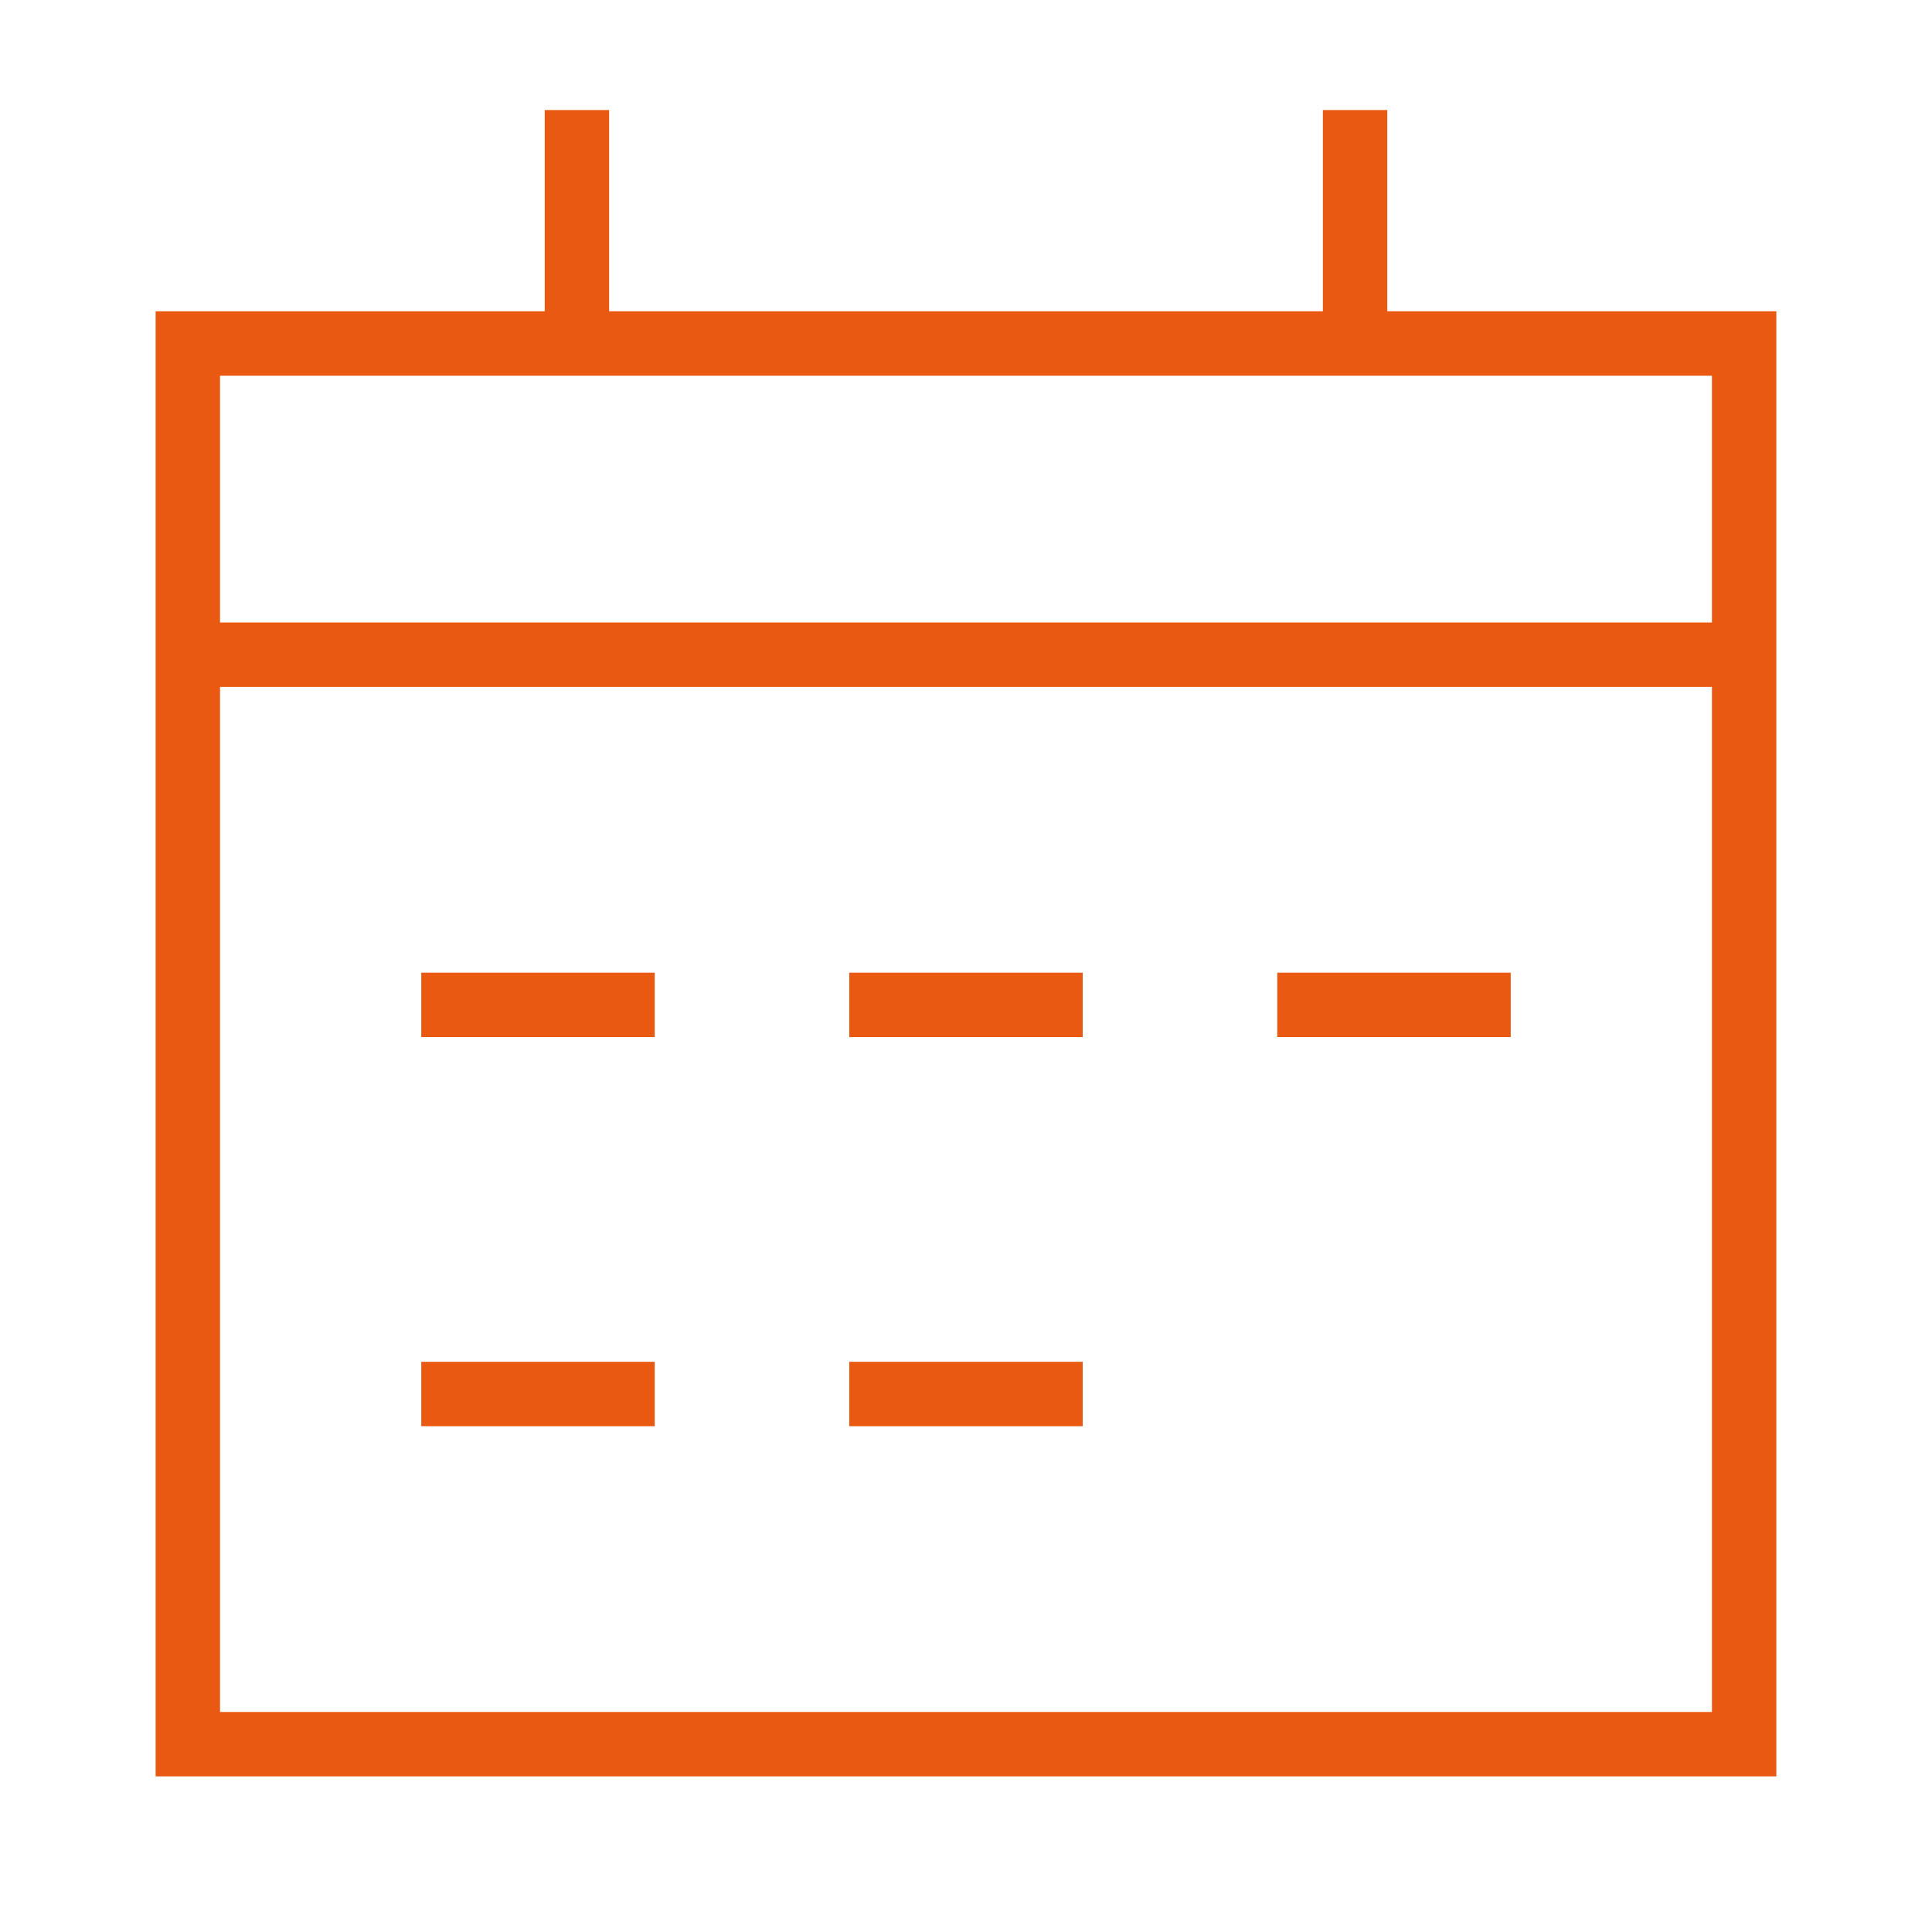
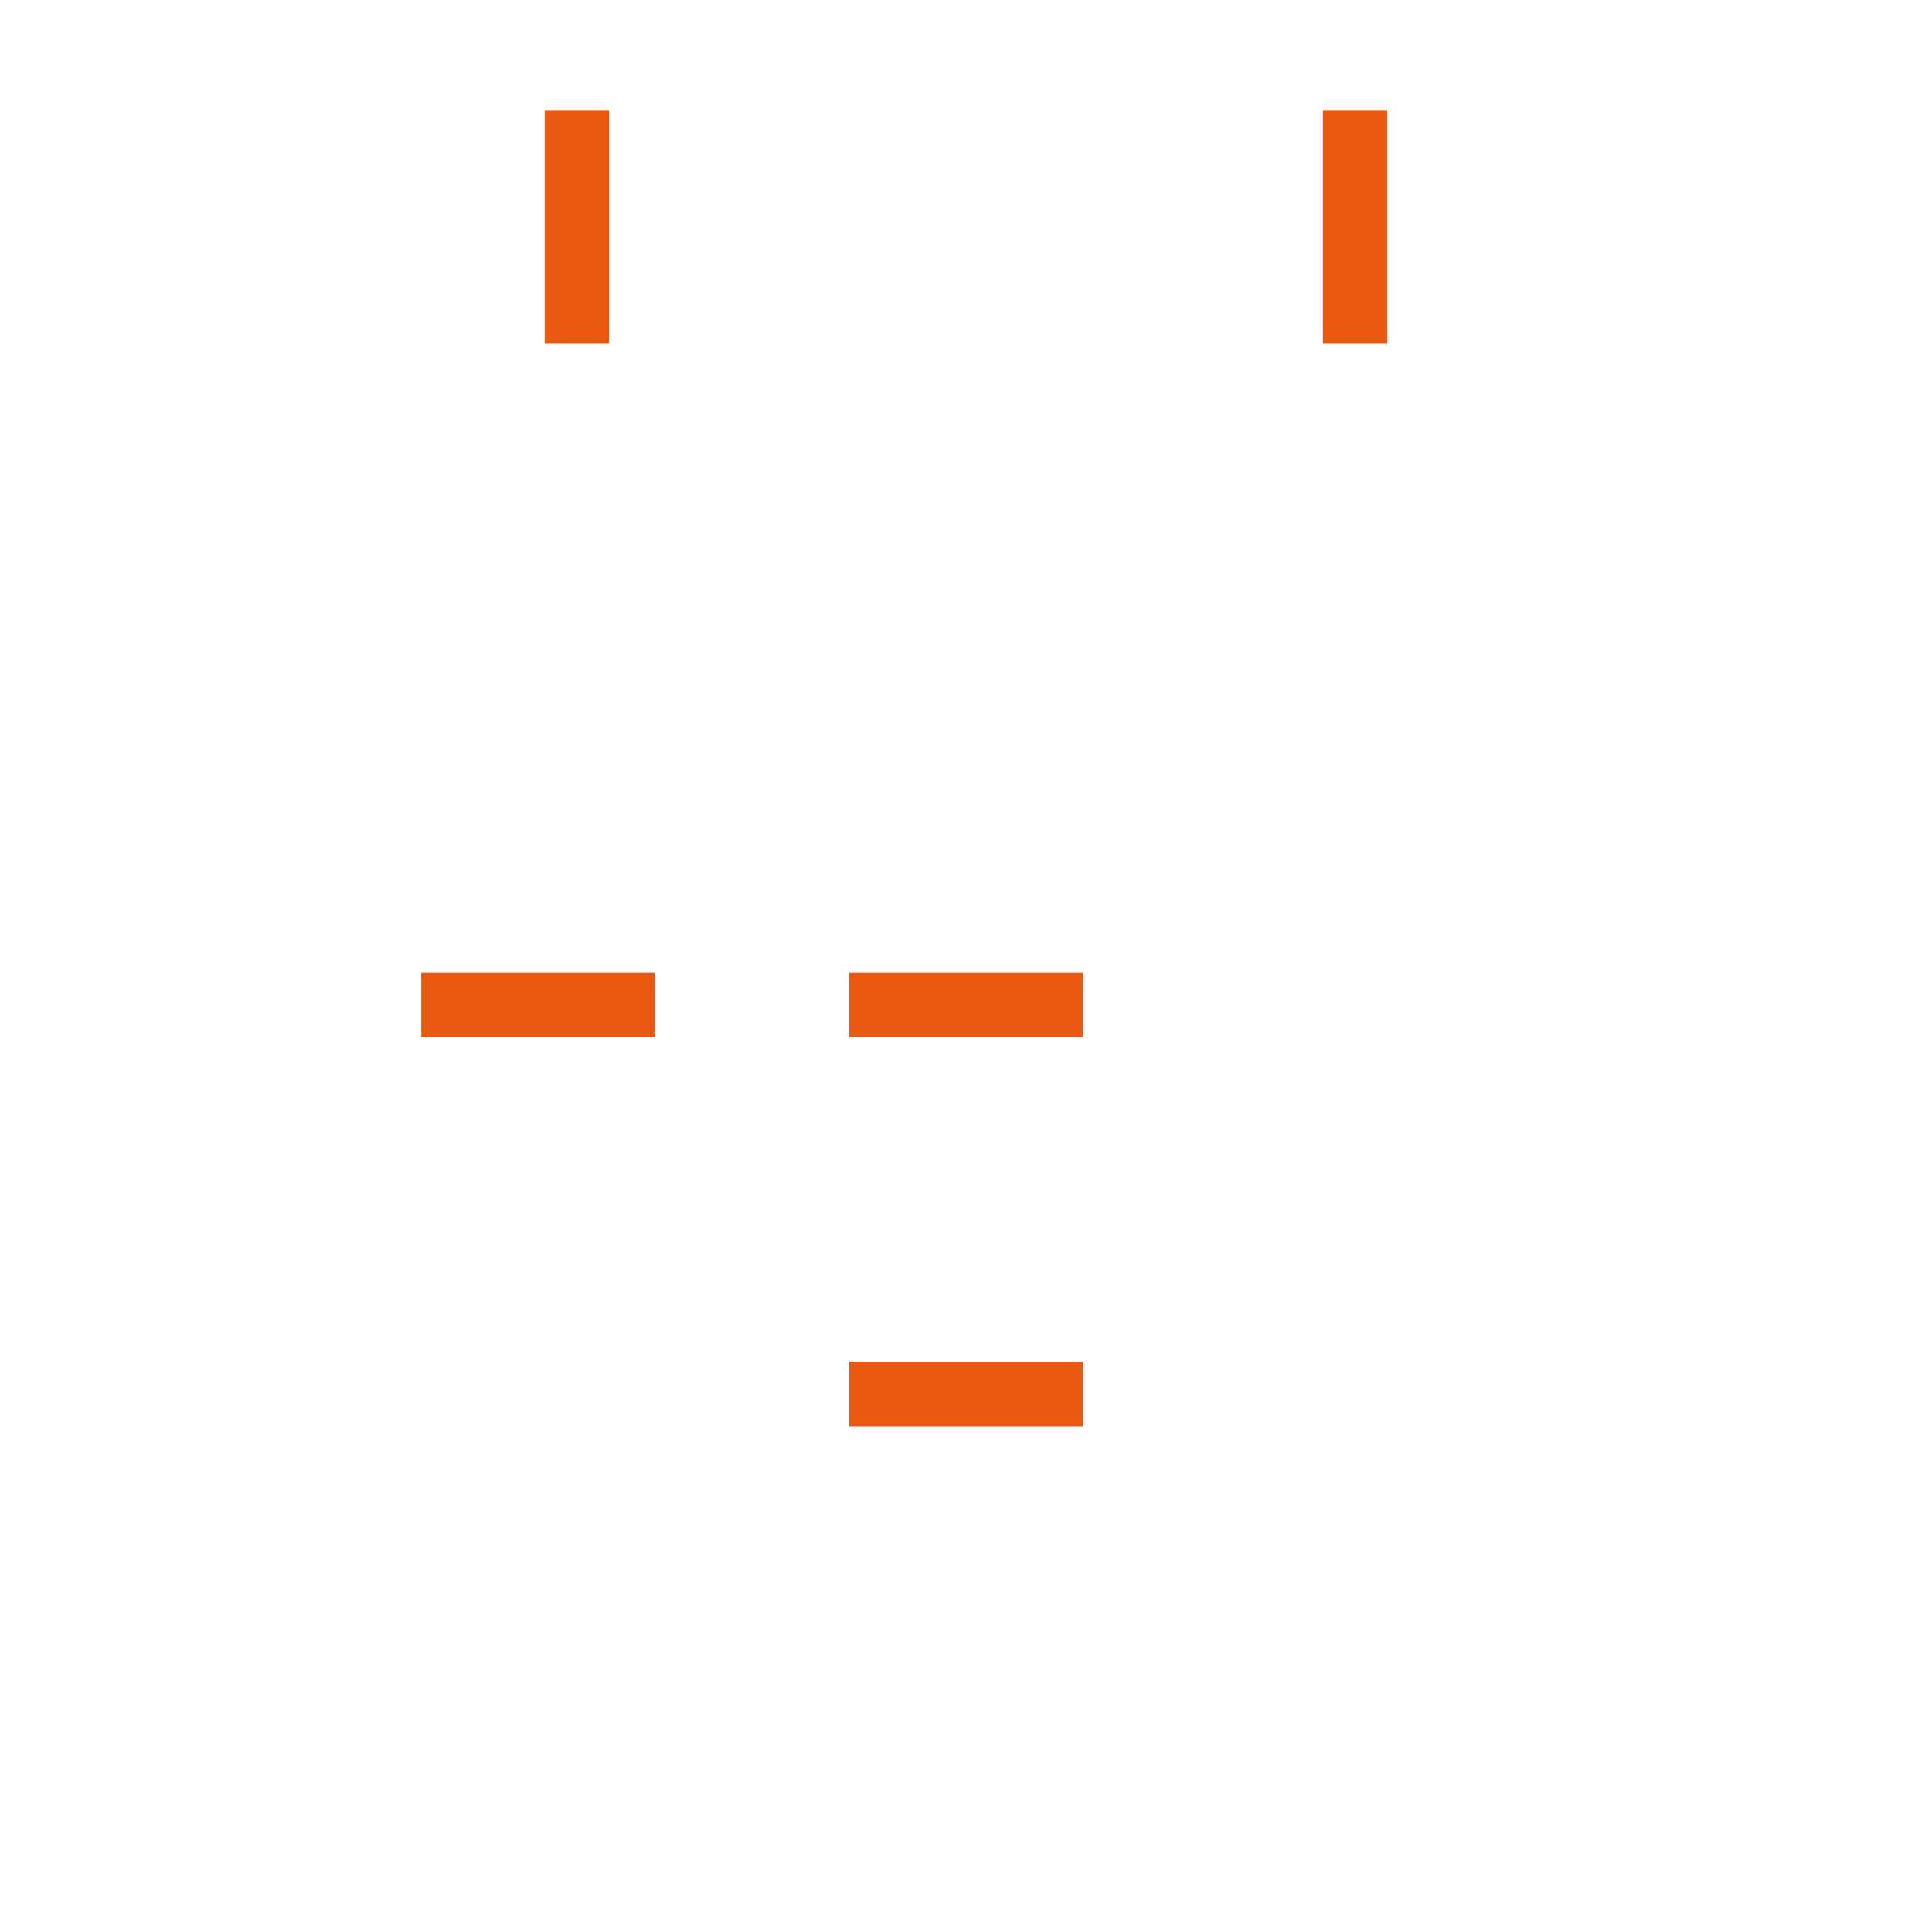
<svg xmlns="http://www.w3.org/2000/svg" fill="none" viewBox="-1 -1 60 60" id="Calendar-Mark--Streamline-Sharp" height="60" width="60">
  <desc> Calendar Mark Streamline Icon: https://streamlinehq.com </desc>
  <g id="calendar-mark--calendar-date-day-month-mark">
-     <path id="Rectangle 11" stroke="#ea5911" d="M4.833 9.667h48.333v43.5H4.833z" stroke-width="2" />
    <path id="Vector 39" stroke="#ea5911" d="M16.917 2.417v7.25" stroke-width="2" />
    <path id="Vector 40" stroke="#ea5911" d="M41.083 2.417v7.25" stroke-width="2" />
-     <path id="Vector 38" stroke="#ea5911" d="M4.833 19.333h48.333" stroke-width="2" />
    <path id="Vector 1456" stroke="#ea5911" d="M12.083 30.208h7.25" stroke-width="2" />
-     <path id="Vector 1457" stroke="#ea5911" d="M12.083 42.292h7.25" stroke-width="2" />
    <path id="Vector 1458" stroke="#ea5911" d="M25.375 30.208h7.25" stroke-width="2" />
-     <path id="Vector 1460" stroke="#ea5911" d="M38.667 30.208h7.25" stroke-width="2" />
    <path id="Vector 1459" stroke="#ea5911" d="M25.375 42.292h7.25" stroke-width="2" />
  </g>
</svg>